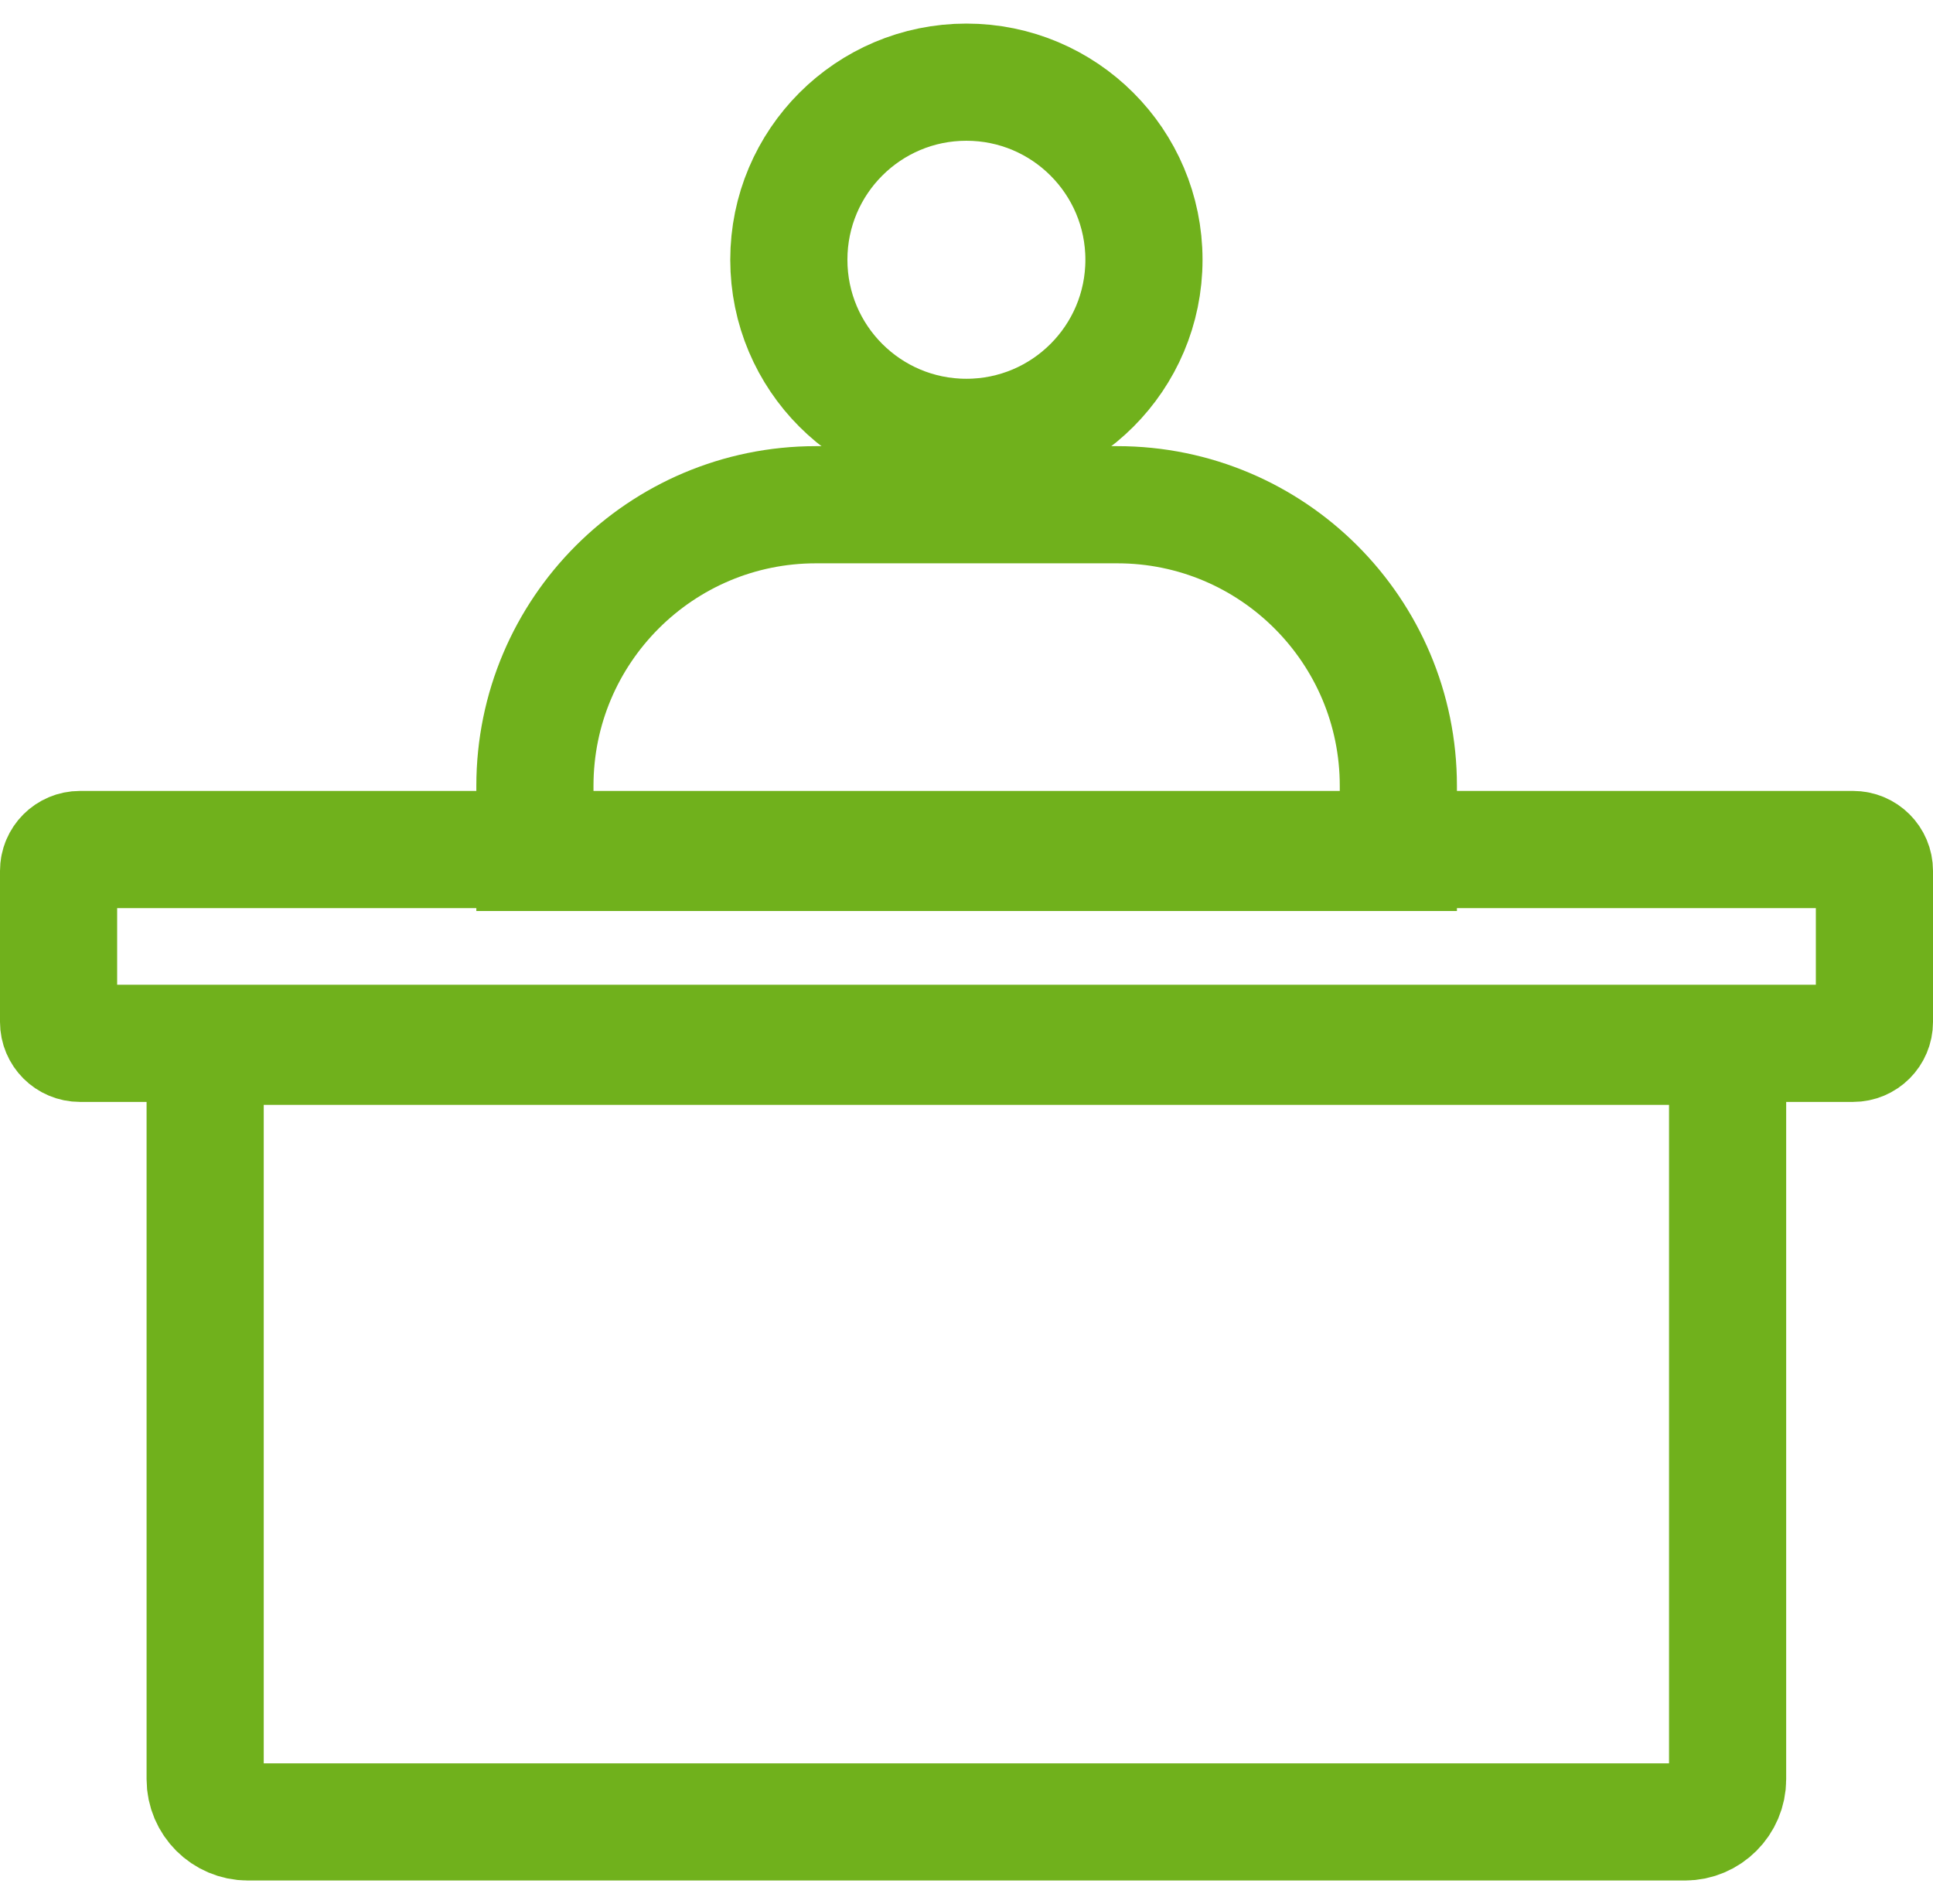
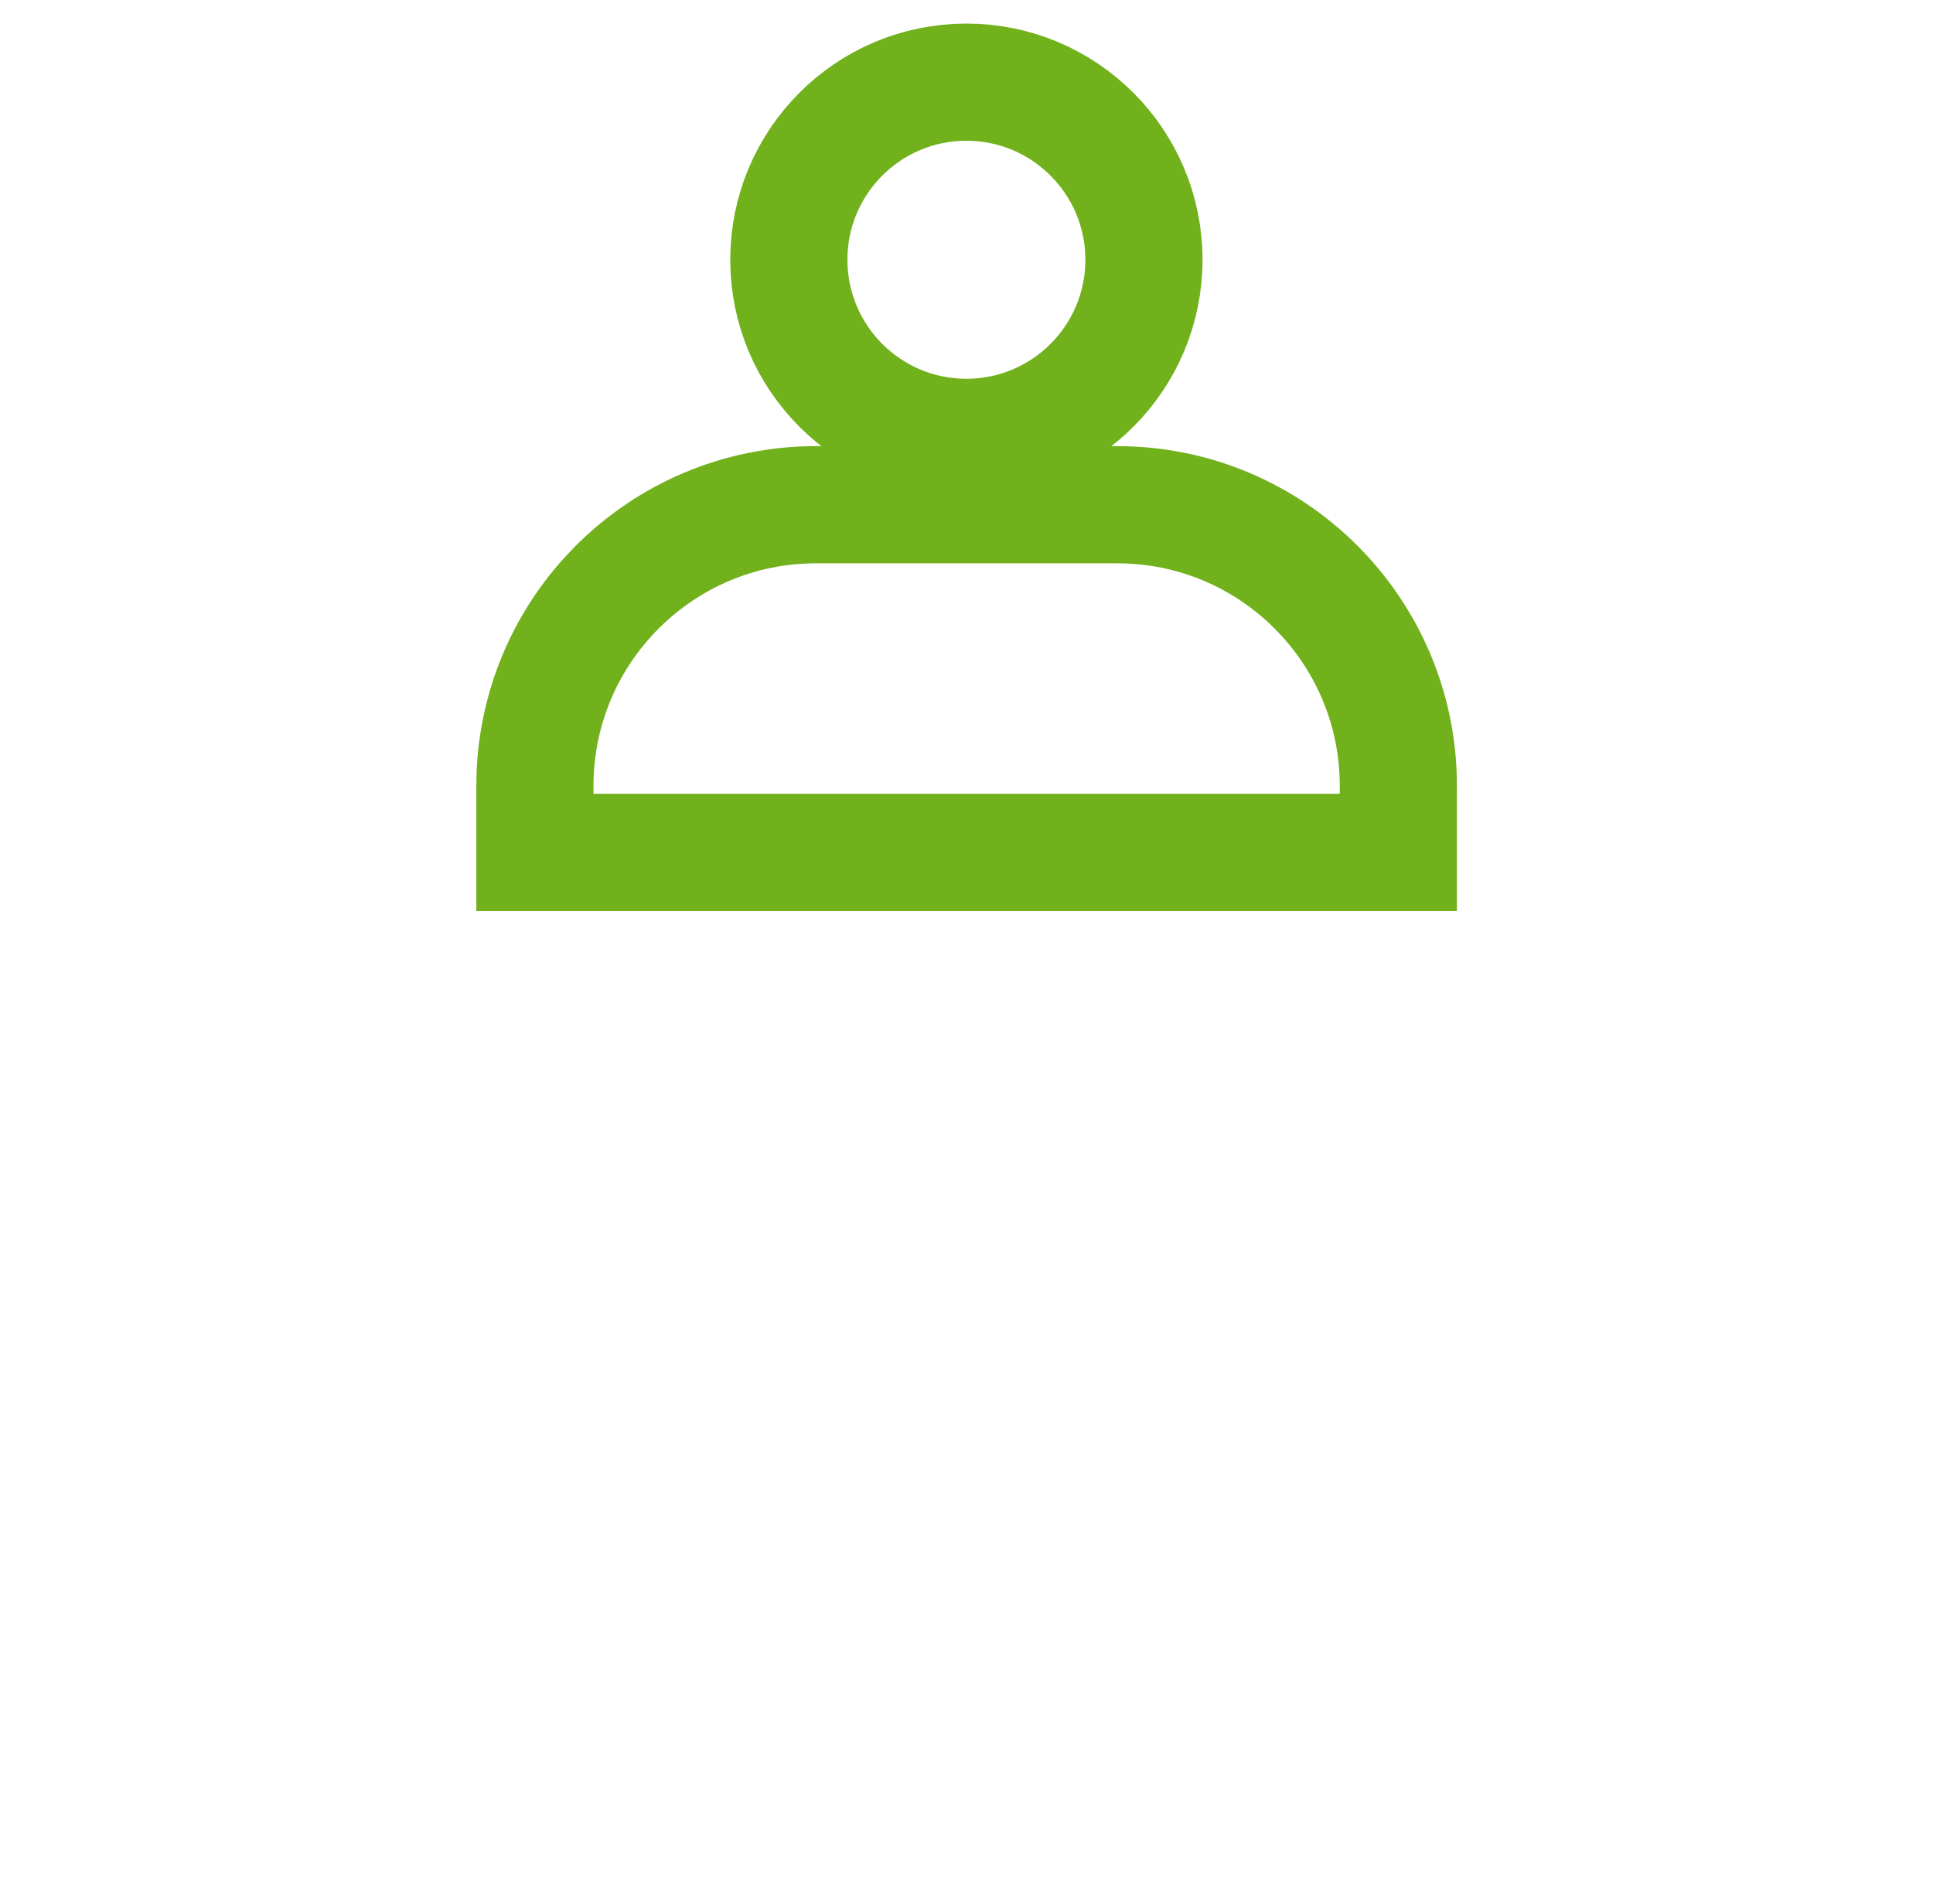
<svg xmlns="http://www.w3.org/2000/svg" width="66" height="65" viewBox="0 0 66 65" fill="none">
  <path d="M32.996 14.93C36.344 14.93 39.059 12.216 39.059 8.867C39.059 5.519 36.344 2.805 32.996 2.805C29.648 2.805 26.934 5.519 26.934 8.867C26.934 12.216 29.648 14.93 32.996 14.93Z" stroke="#70B11C" stroke-width="4" stroke-miterlimit="10" />
  <path d="M27.86 17.23H38.148C43.446 17.23 47.745 21.529 47.745 26.827V29.1H18.264V26.827C18.264 21.529 22.563 17.23 27.86 17.23Z" stroke="#70B11C" stroke-width="4" stroke-miterlimit="10" />
-   <path d="M7.005 35.716H58.987V60.738C58.987 61.539 58.331 62.195 57.529 62.195H8.463C7.661 62.195 7.005 61.539 7.005 60.738V35.716Z" stroke="#70B11C" stroke-width="4" stroke-miterlimit="10" />
-   <path d="M63.271 29H2.729C2.326 29 2 29.326 2 29.729V34.887C2 35.29 2.326 35.616 2.729 35.616H63.271C63.674 35.616 64 35.29 64 34.887V29.729C64 29.326 63.674 29 63.271 29Z" stroke="#70B11C" stroke-width="4" stroke-miterlimit="10" />
</svg>